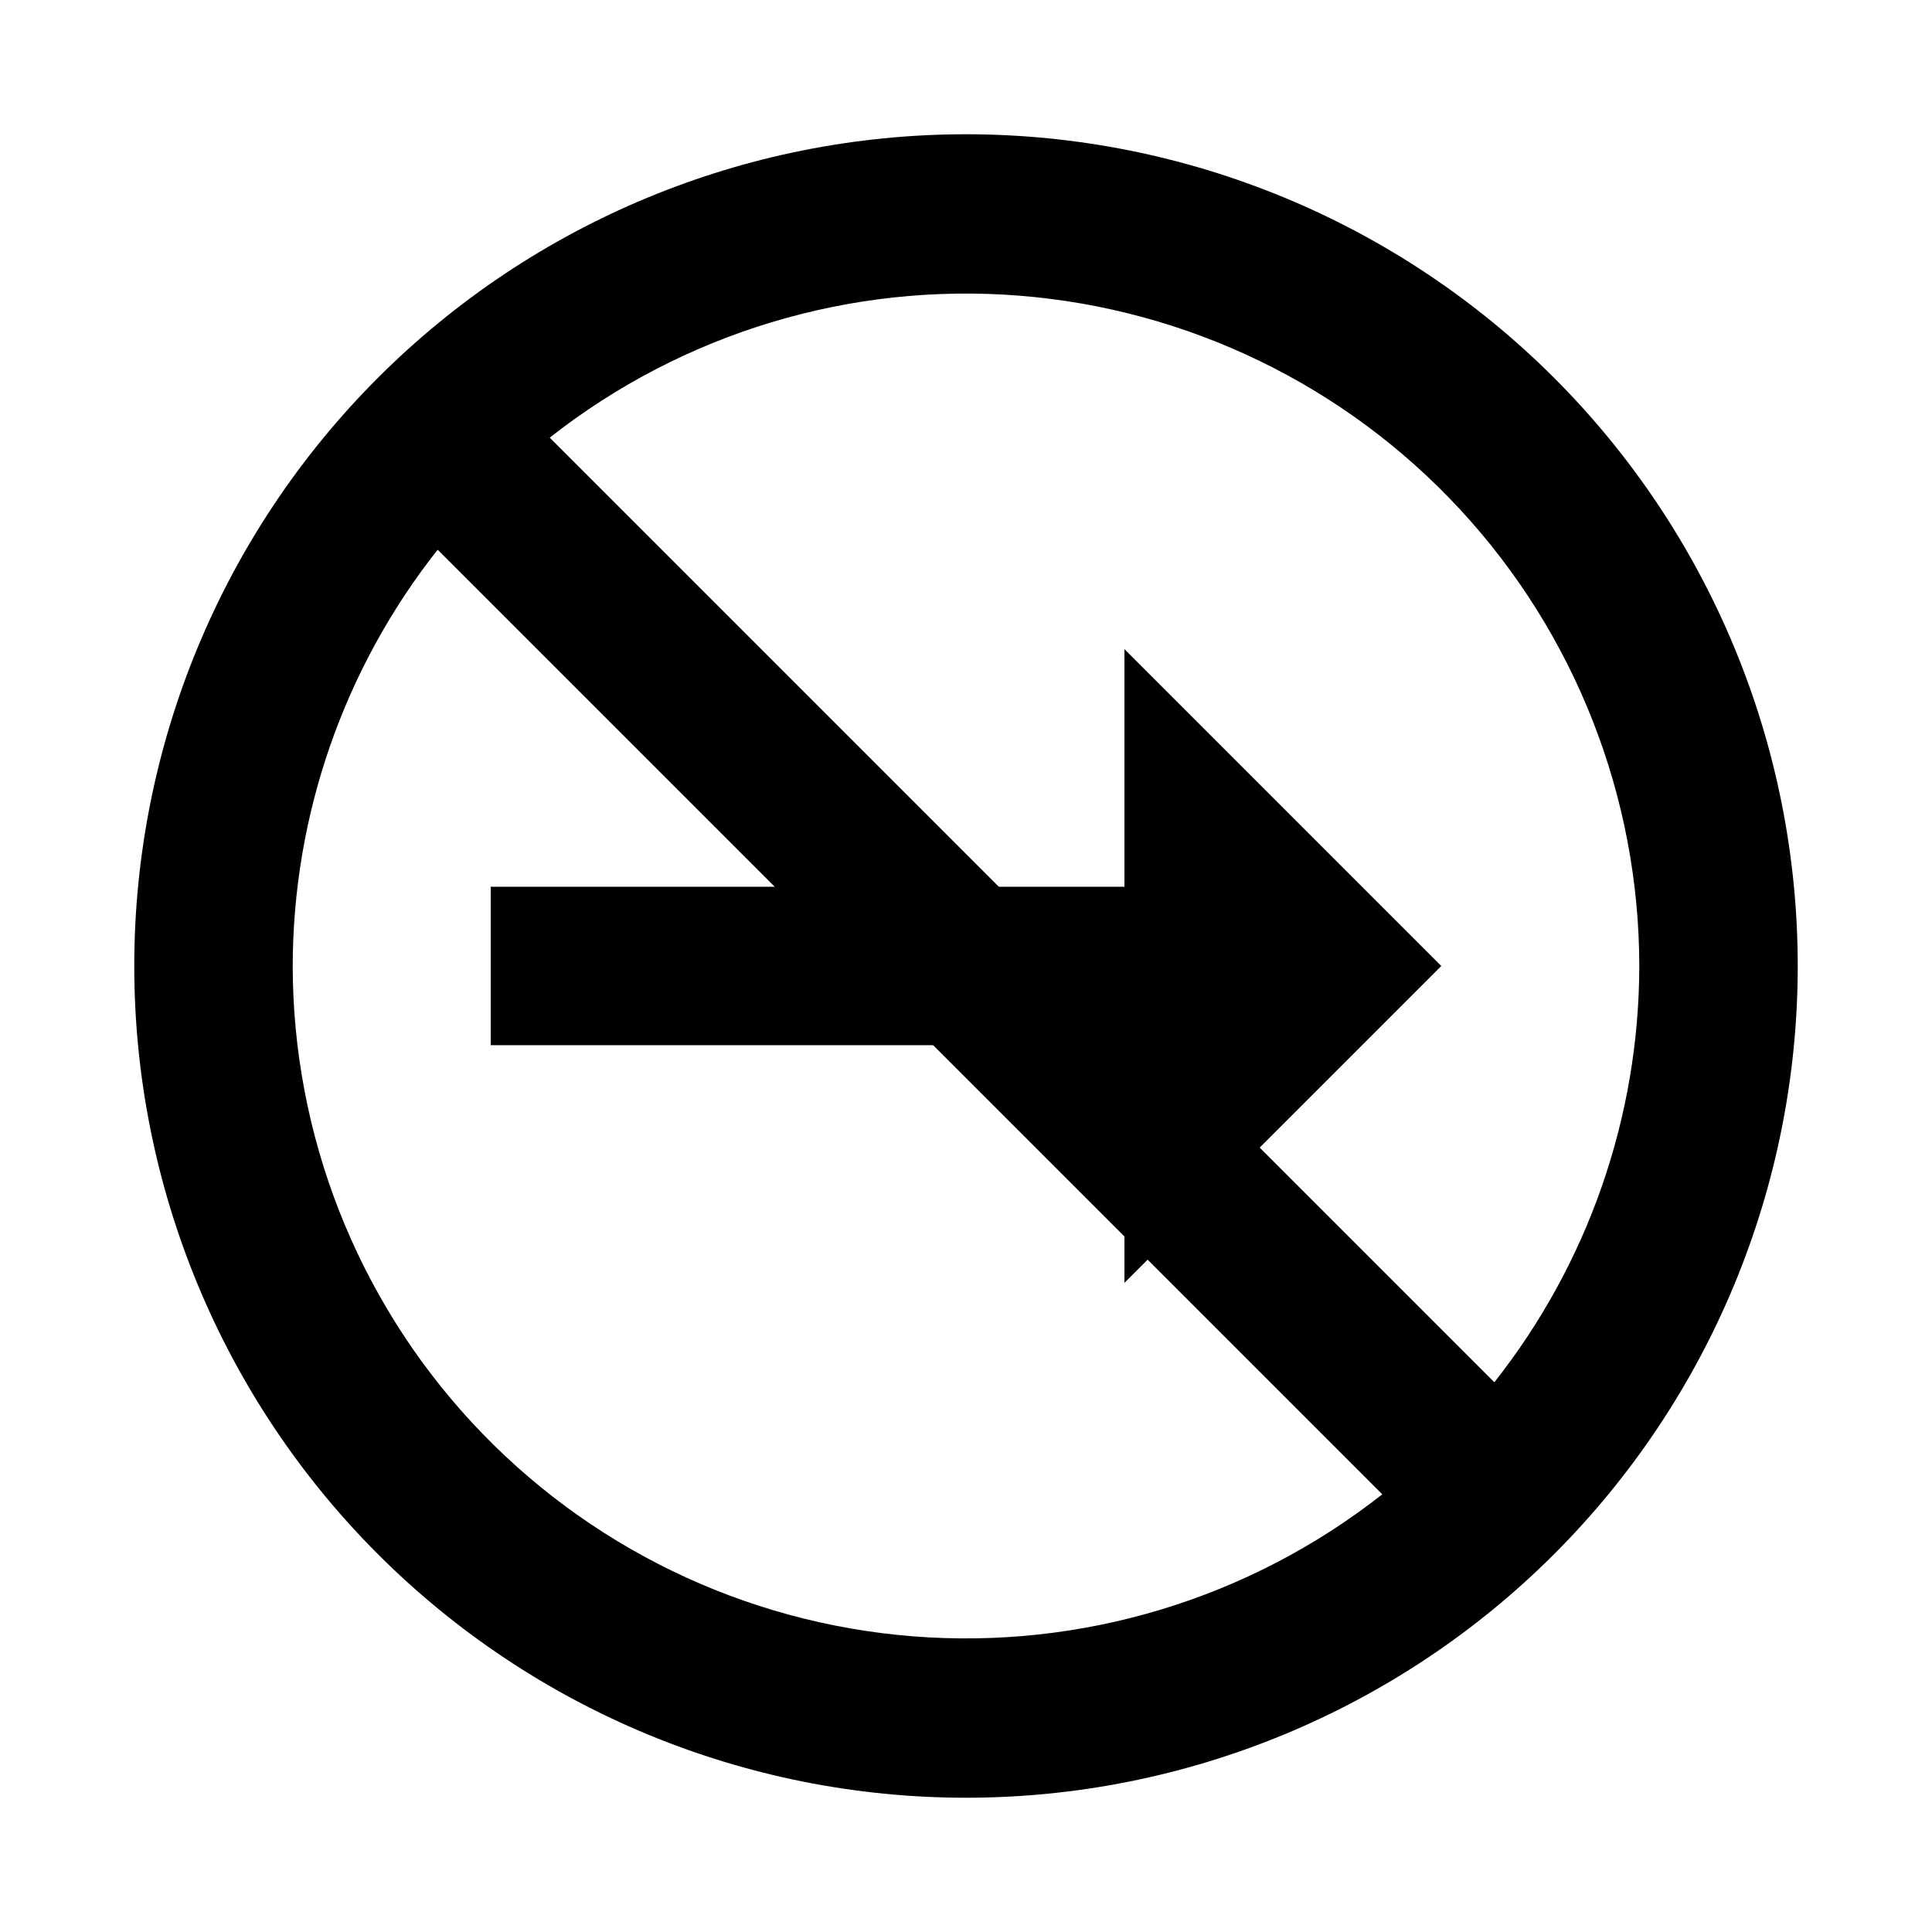
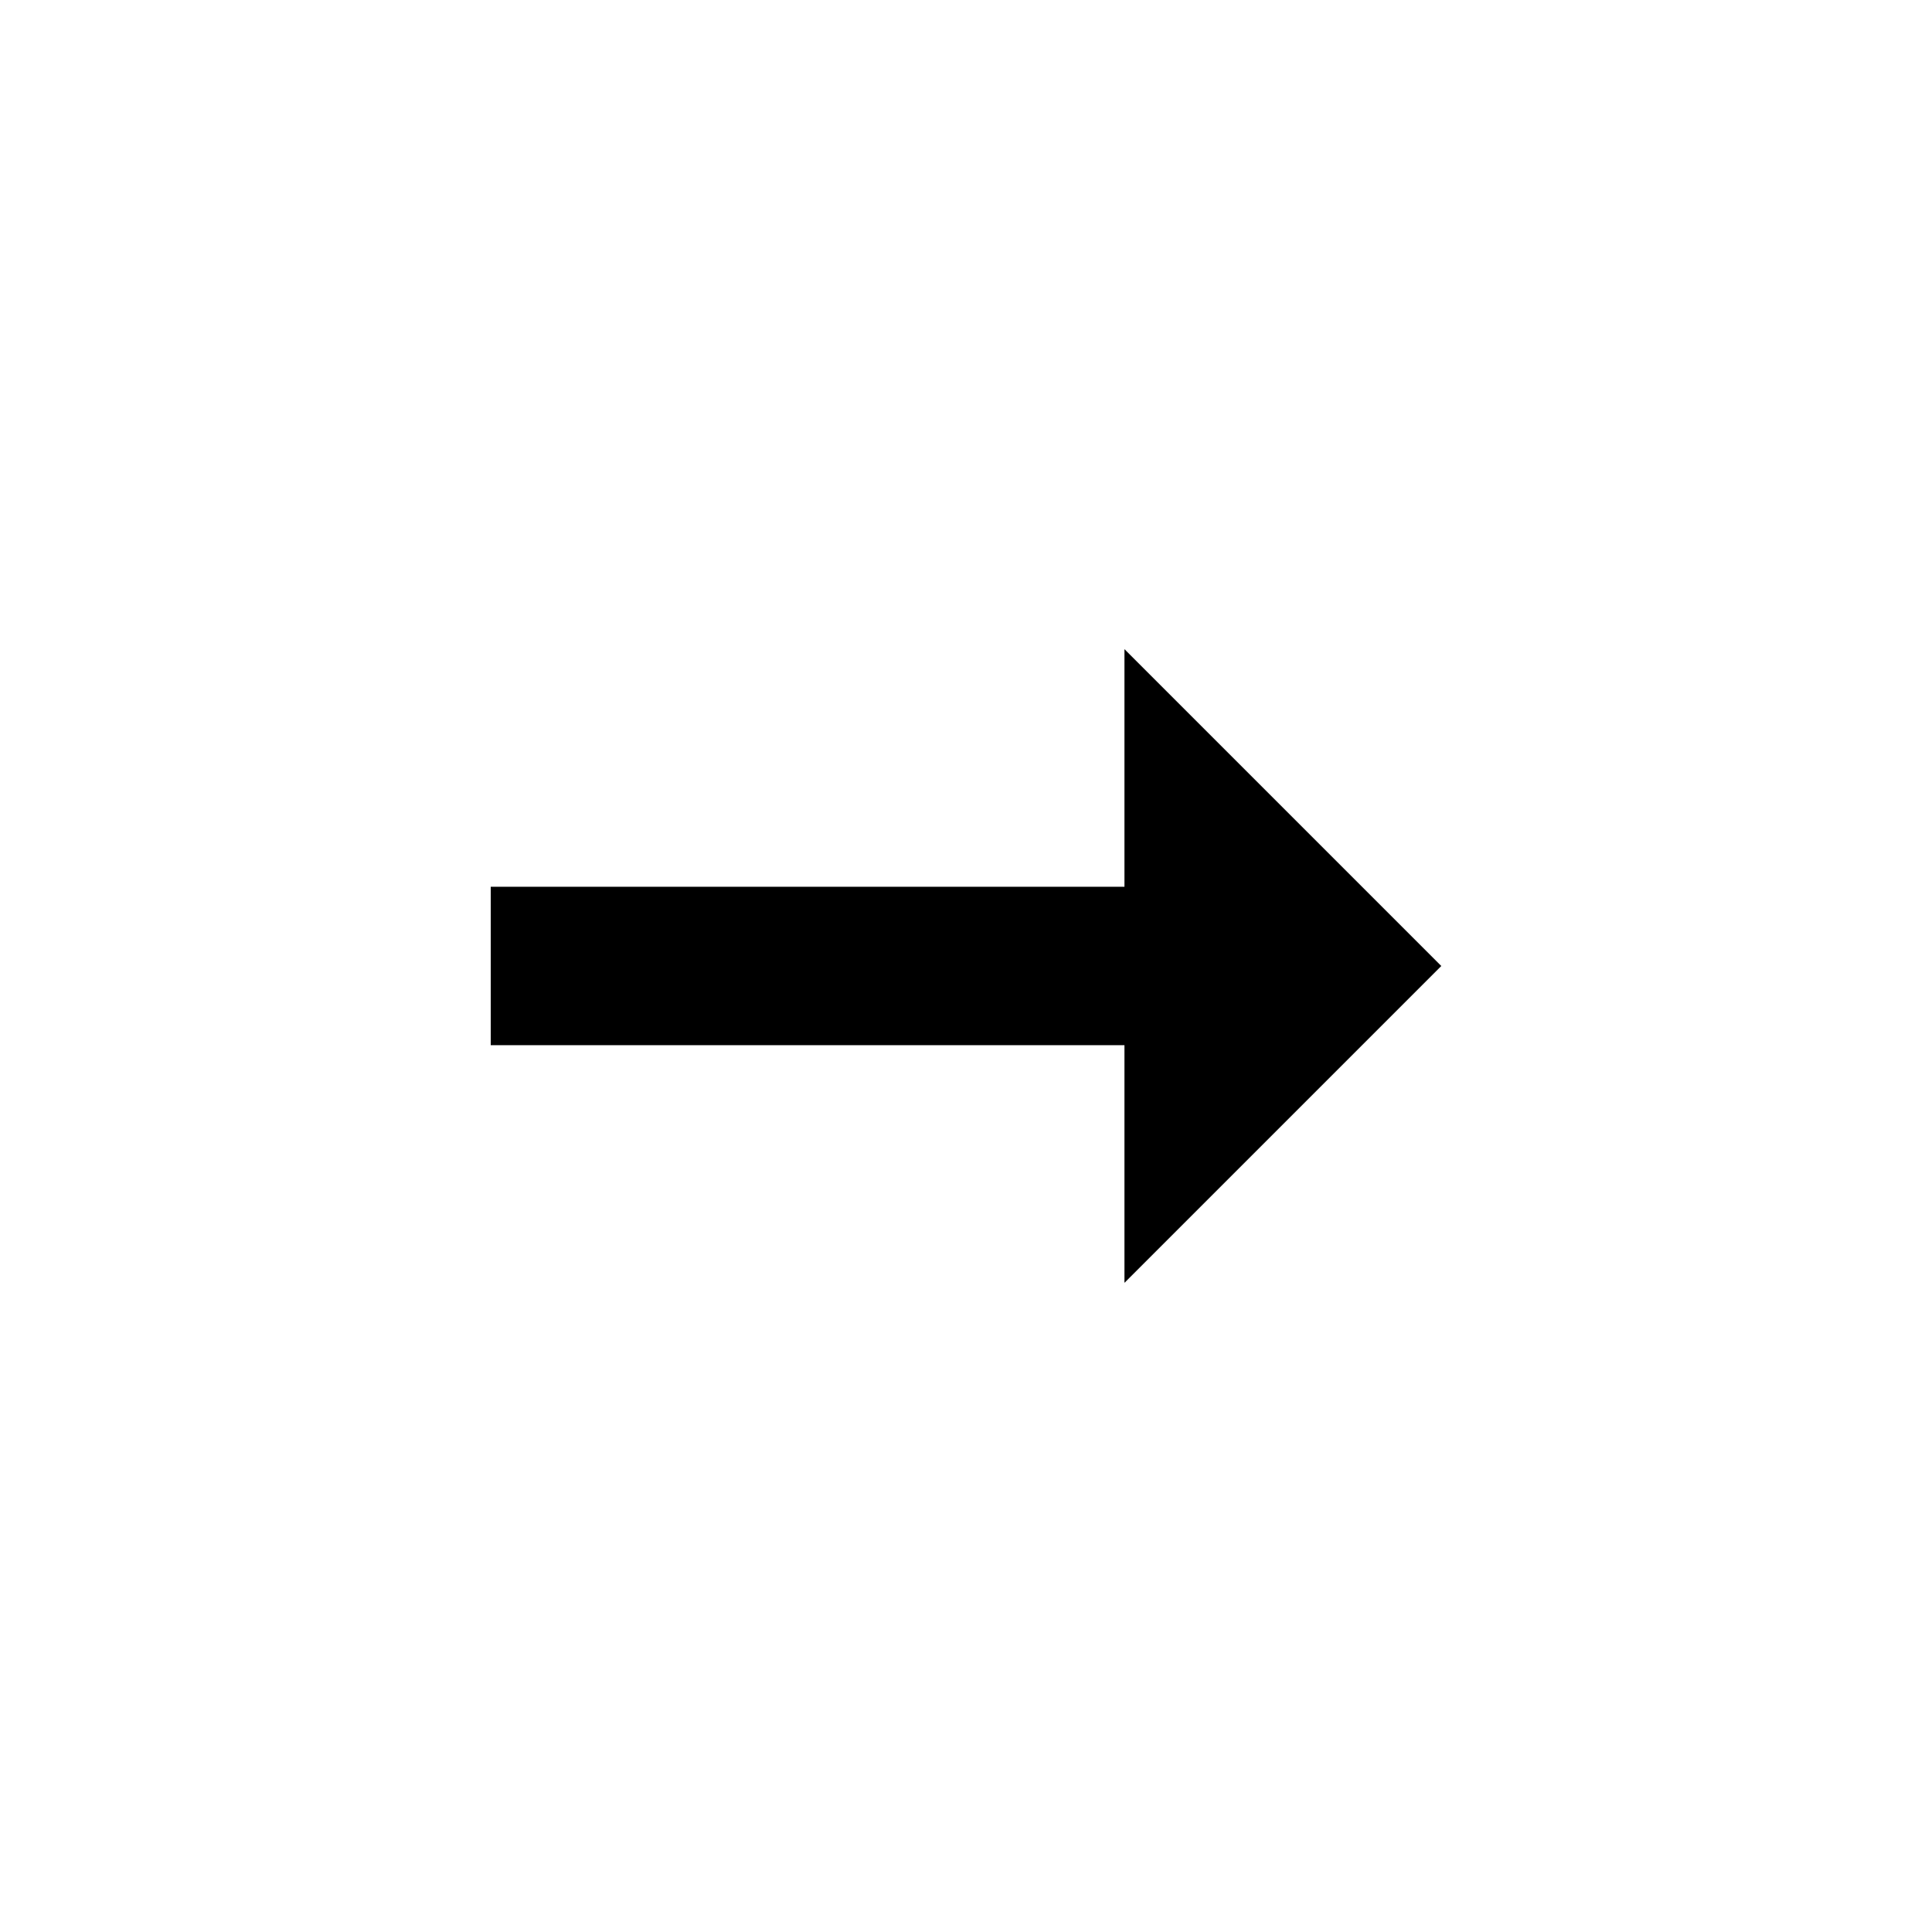
<svg xmlns="http://www.w3.org/2000/svg" fill="#000000" width="800px" height="800px" version="1.1" viewBox="144 144 512 512">
  <g>
    <path d="m274.05 420.99h167.94v62.973l83.965-83.965-83.965-83.969v62.977h-167.94z" />
-     <path d="m400 179.58c-58.461 0-114.52 23.223-155.86 64.559s-64.559 97.398-64.559 155.86c0 58.457 23.223 114.52 64.559 155.86 41.336 41.336 97.398 64.559 155.86 64.559 58.457 0 114.52-23.223 155.86-64.559 41.336-41.336 64.559-97.398 64.559-155.86 0-58.461-23.223-114.52-64.559-155.86-41.336-41.336-97.398-64.559-155.86-64.559zm178.43 220.42c-0.062 40.039-13.594 78.891-38.414 110.31l-250.33-250.33c35.254-27.727 79.656-41.164 124.37-37.629 44.711 3.531 86.453 23.773 116.91 56.691 30.461 32.922 47.41 76.105 47.465 120.96zm-356.86 0c0.066-40.043 13.594-78.895 38.414-110.32l250.33 250.33c-35.254 27.727-79.656 41.164-124.37 37.633-44.711-3.535-86.453-23.773-116.91-56.695-30.461-32.918-47.406-76.105-47.465-120.95z" />
  </g>
</svg>